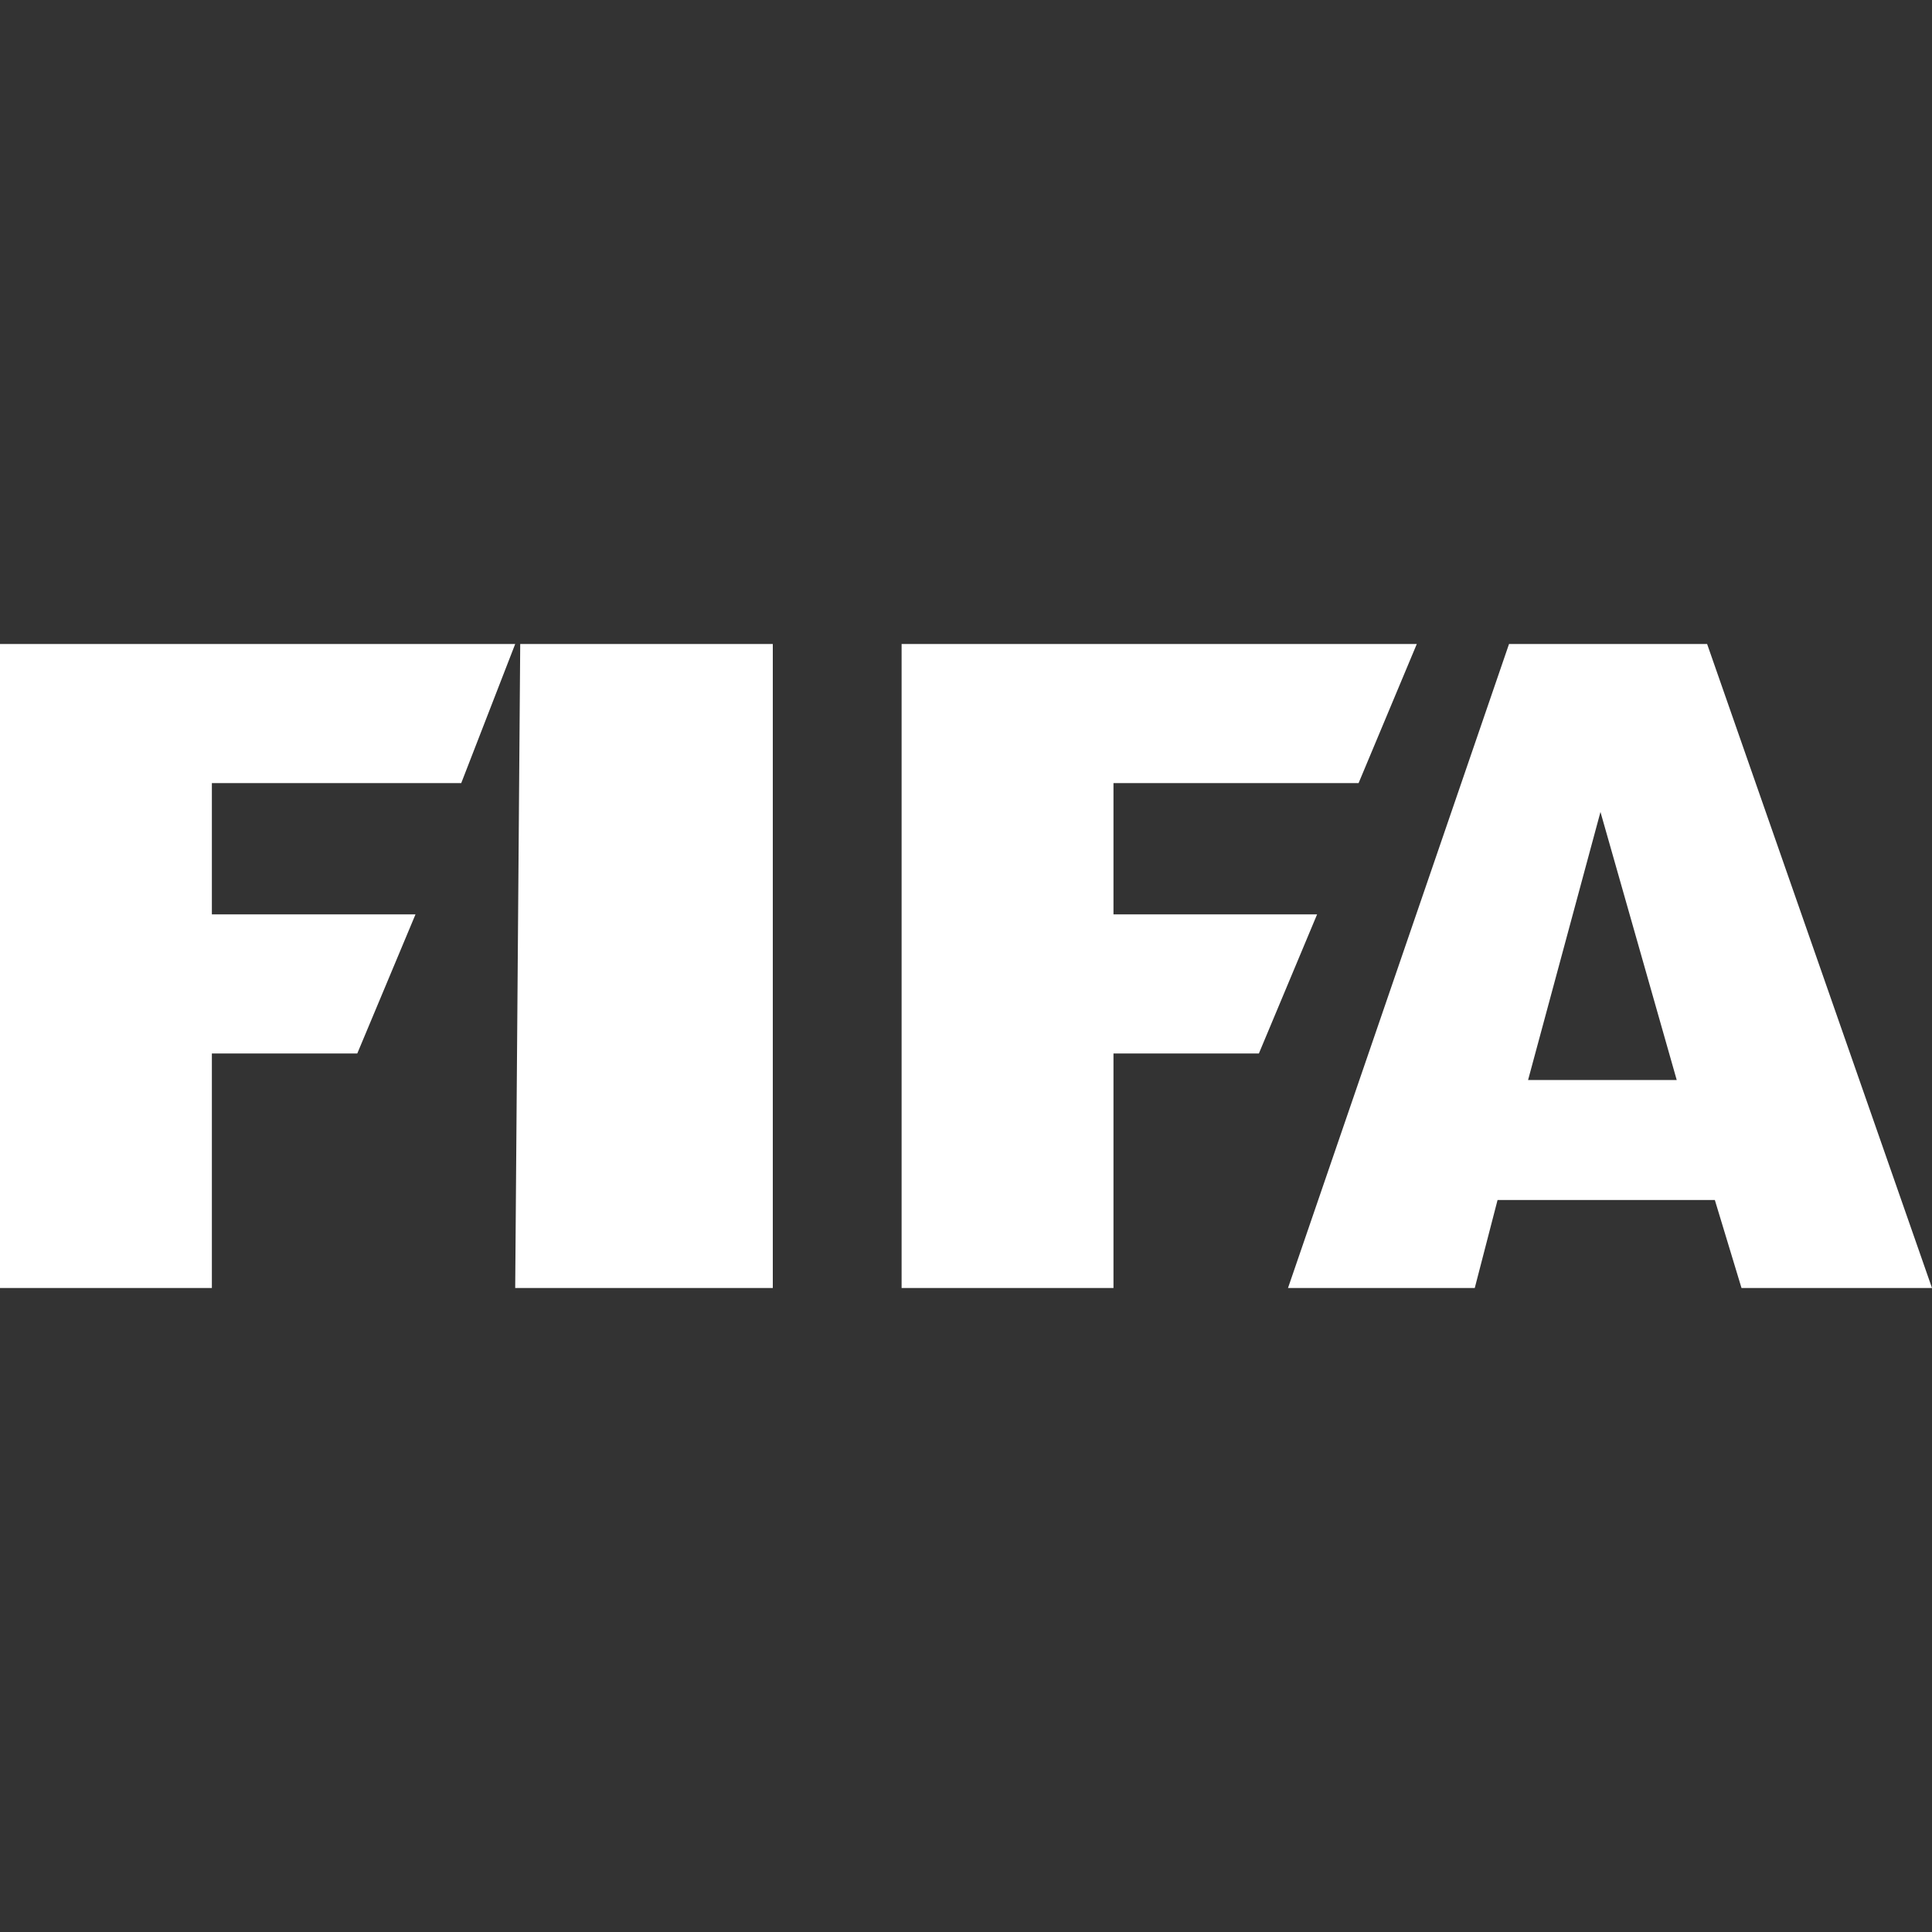
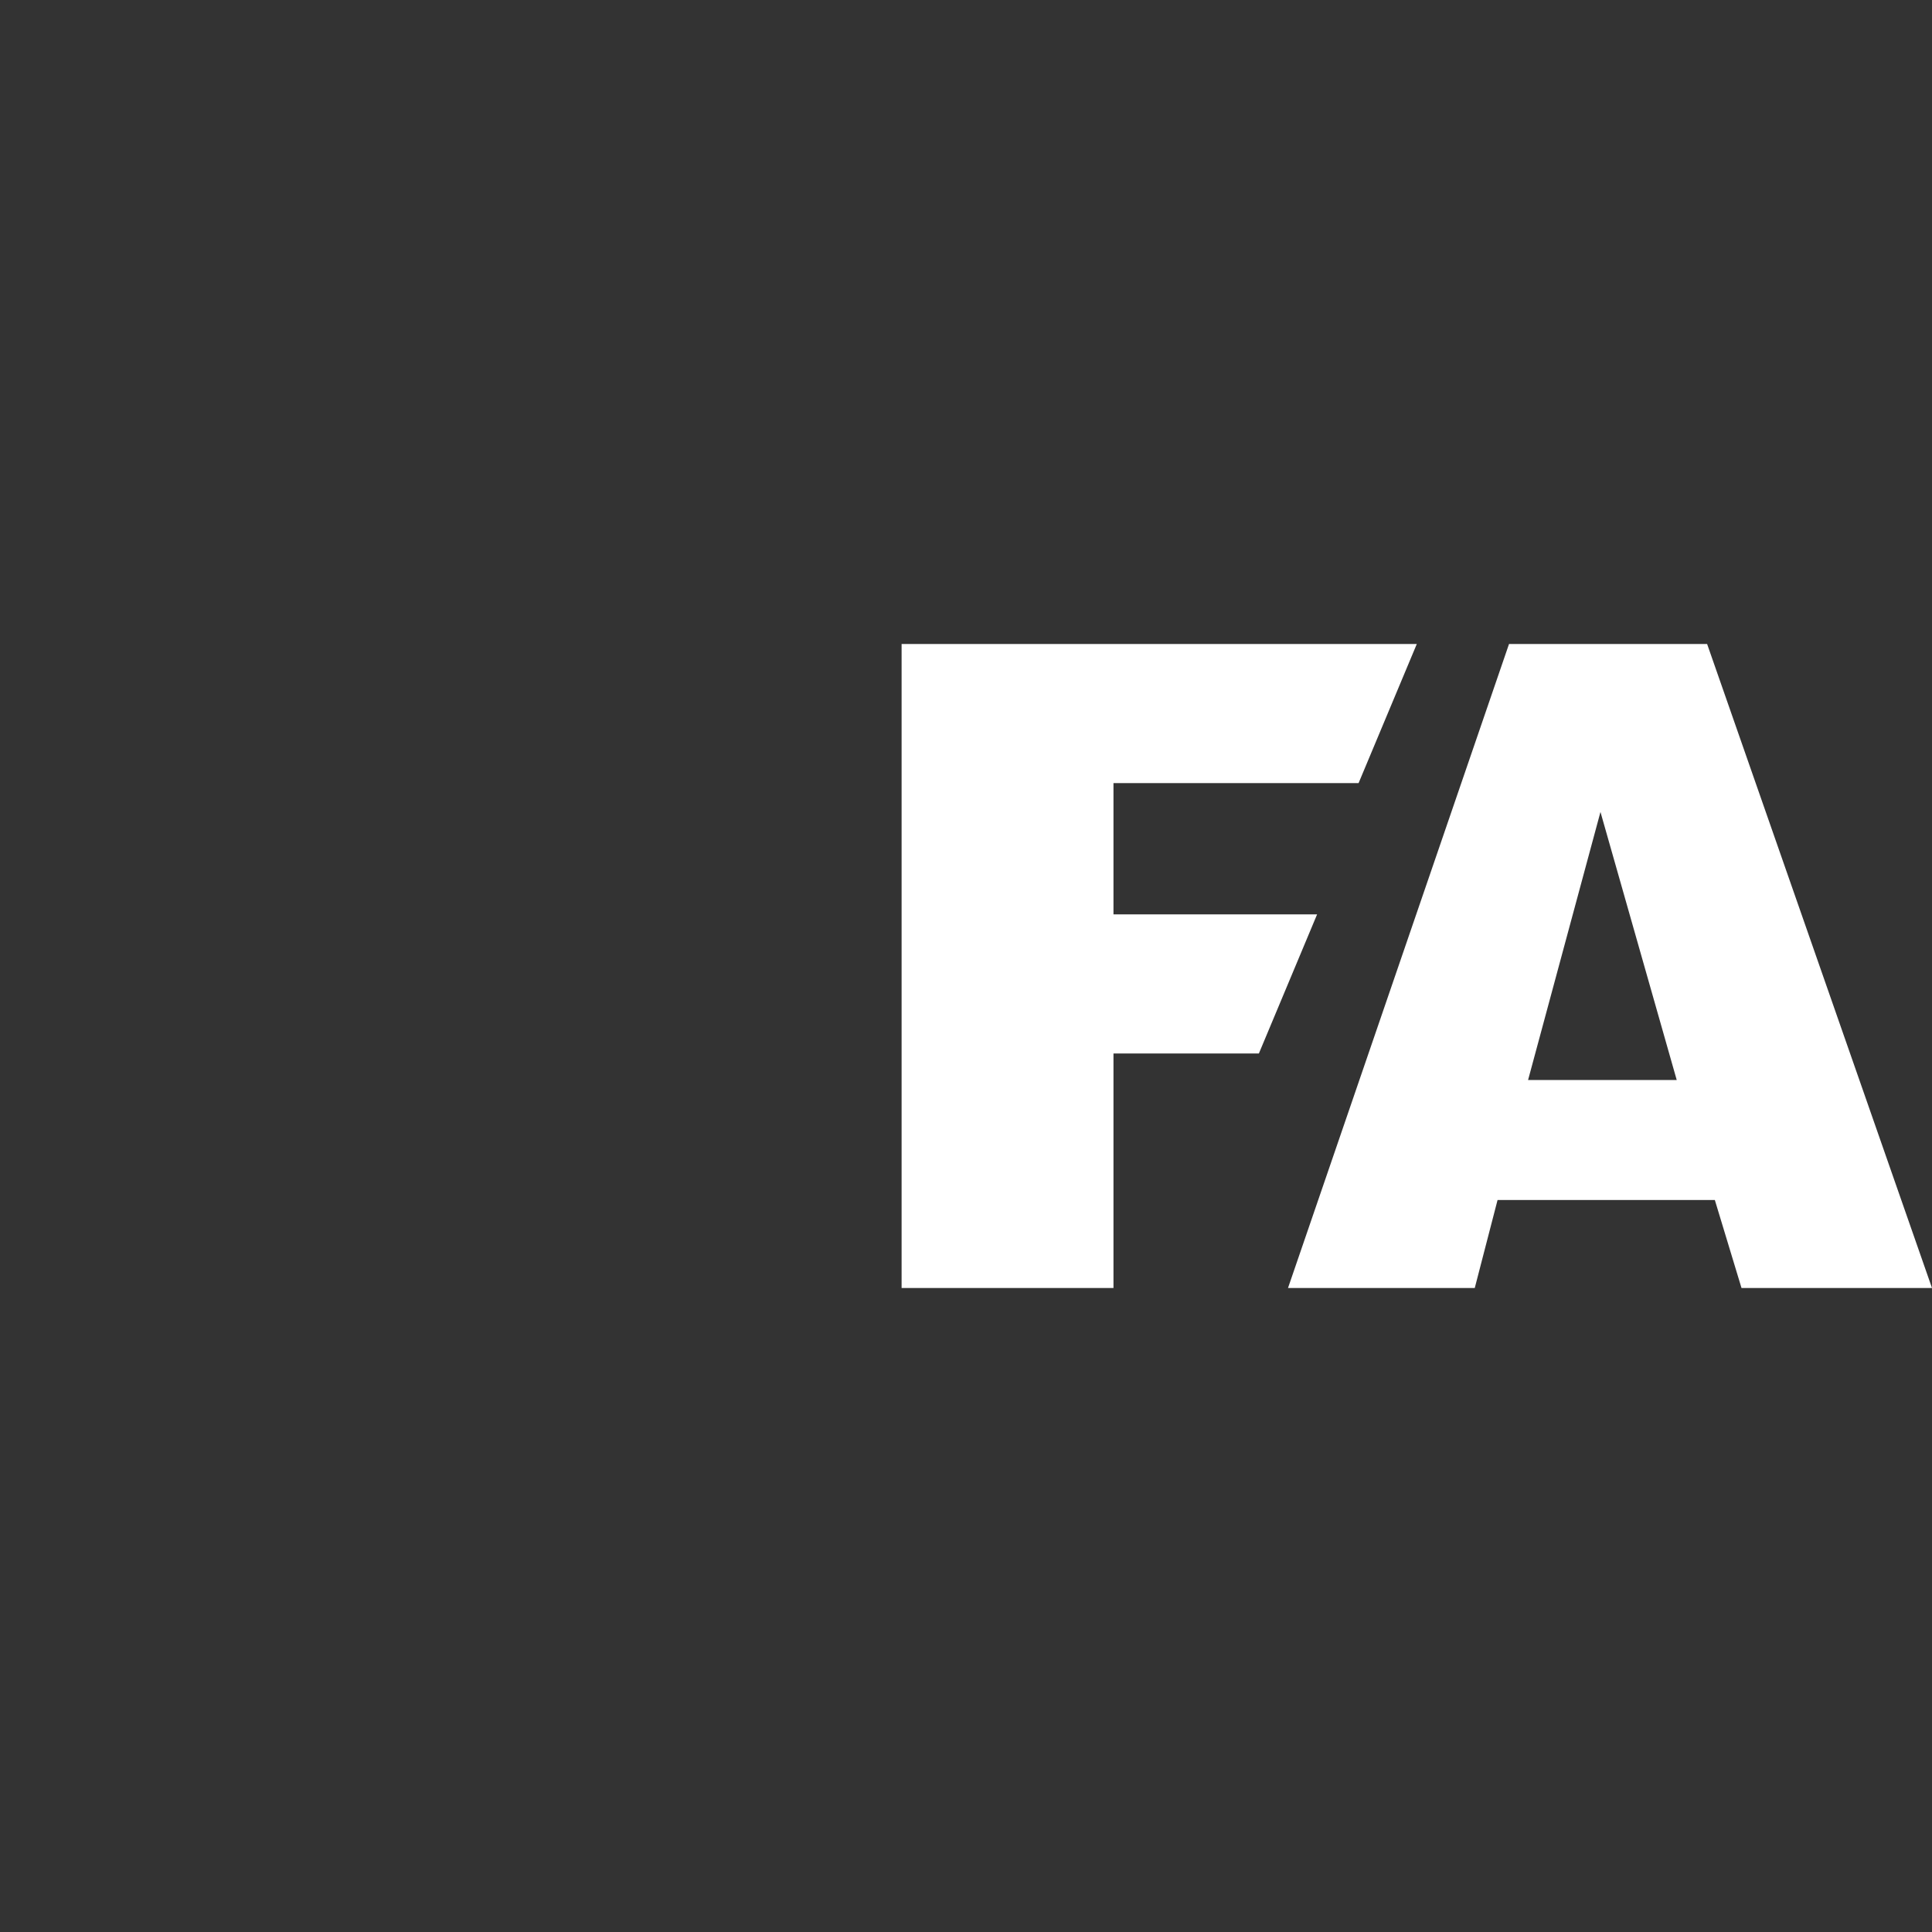
<svg xmlns="http://www.w3.org/2000/svg" width="15" height="15" viewBox="0 0 15 15" fill="none">
  <rect x="0" y="0" width="15" height="15" fill="#333333" stroke="none" />
-   <path d="M0 5V10H1.645V8.179H2.774L3.226 7.099H1.645V6.08H3.581L4 5H0Z" fill="white" />
-   <path d="M4.039 5L4 10H6V5H4.039Z" fill="white" />
+   <path d="M4.039 5H6V5H4.039Z" fill="white" />
  <path d="M11.864 8.385L12.426 6.304L13.018 8.385H11.864ZM13.254 5H11.716L10 10H11.45L11.627 9.317H13.314L13.521 10H15L13.254 5Z" fill="white" />
  <path d="M7 5V10H8.645V8.179H9.774L10.226 7.099H8.645V6.08H10.548L11 5H7Z" fill="white" />
</svg>